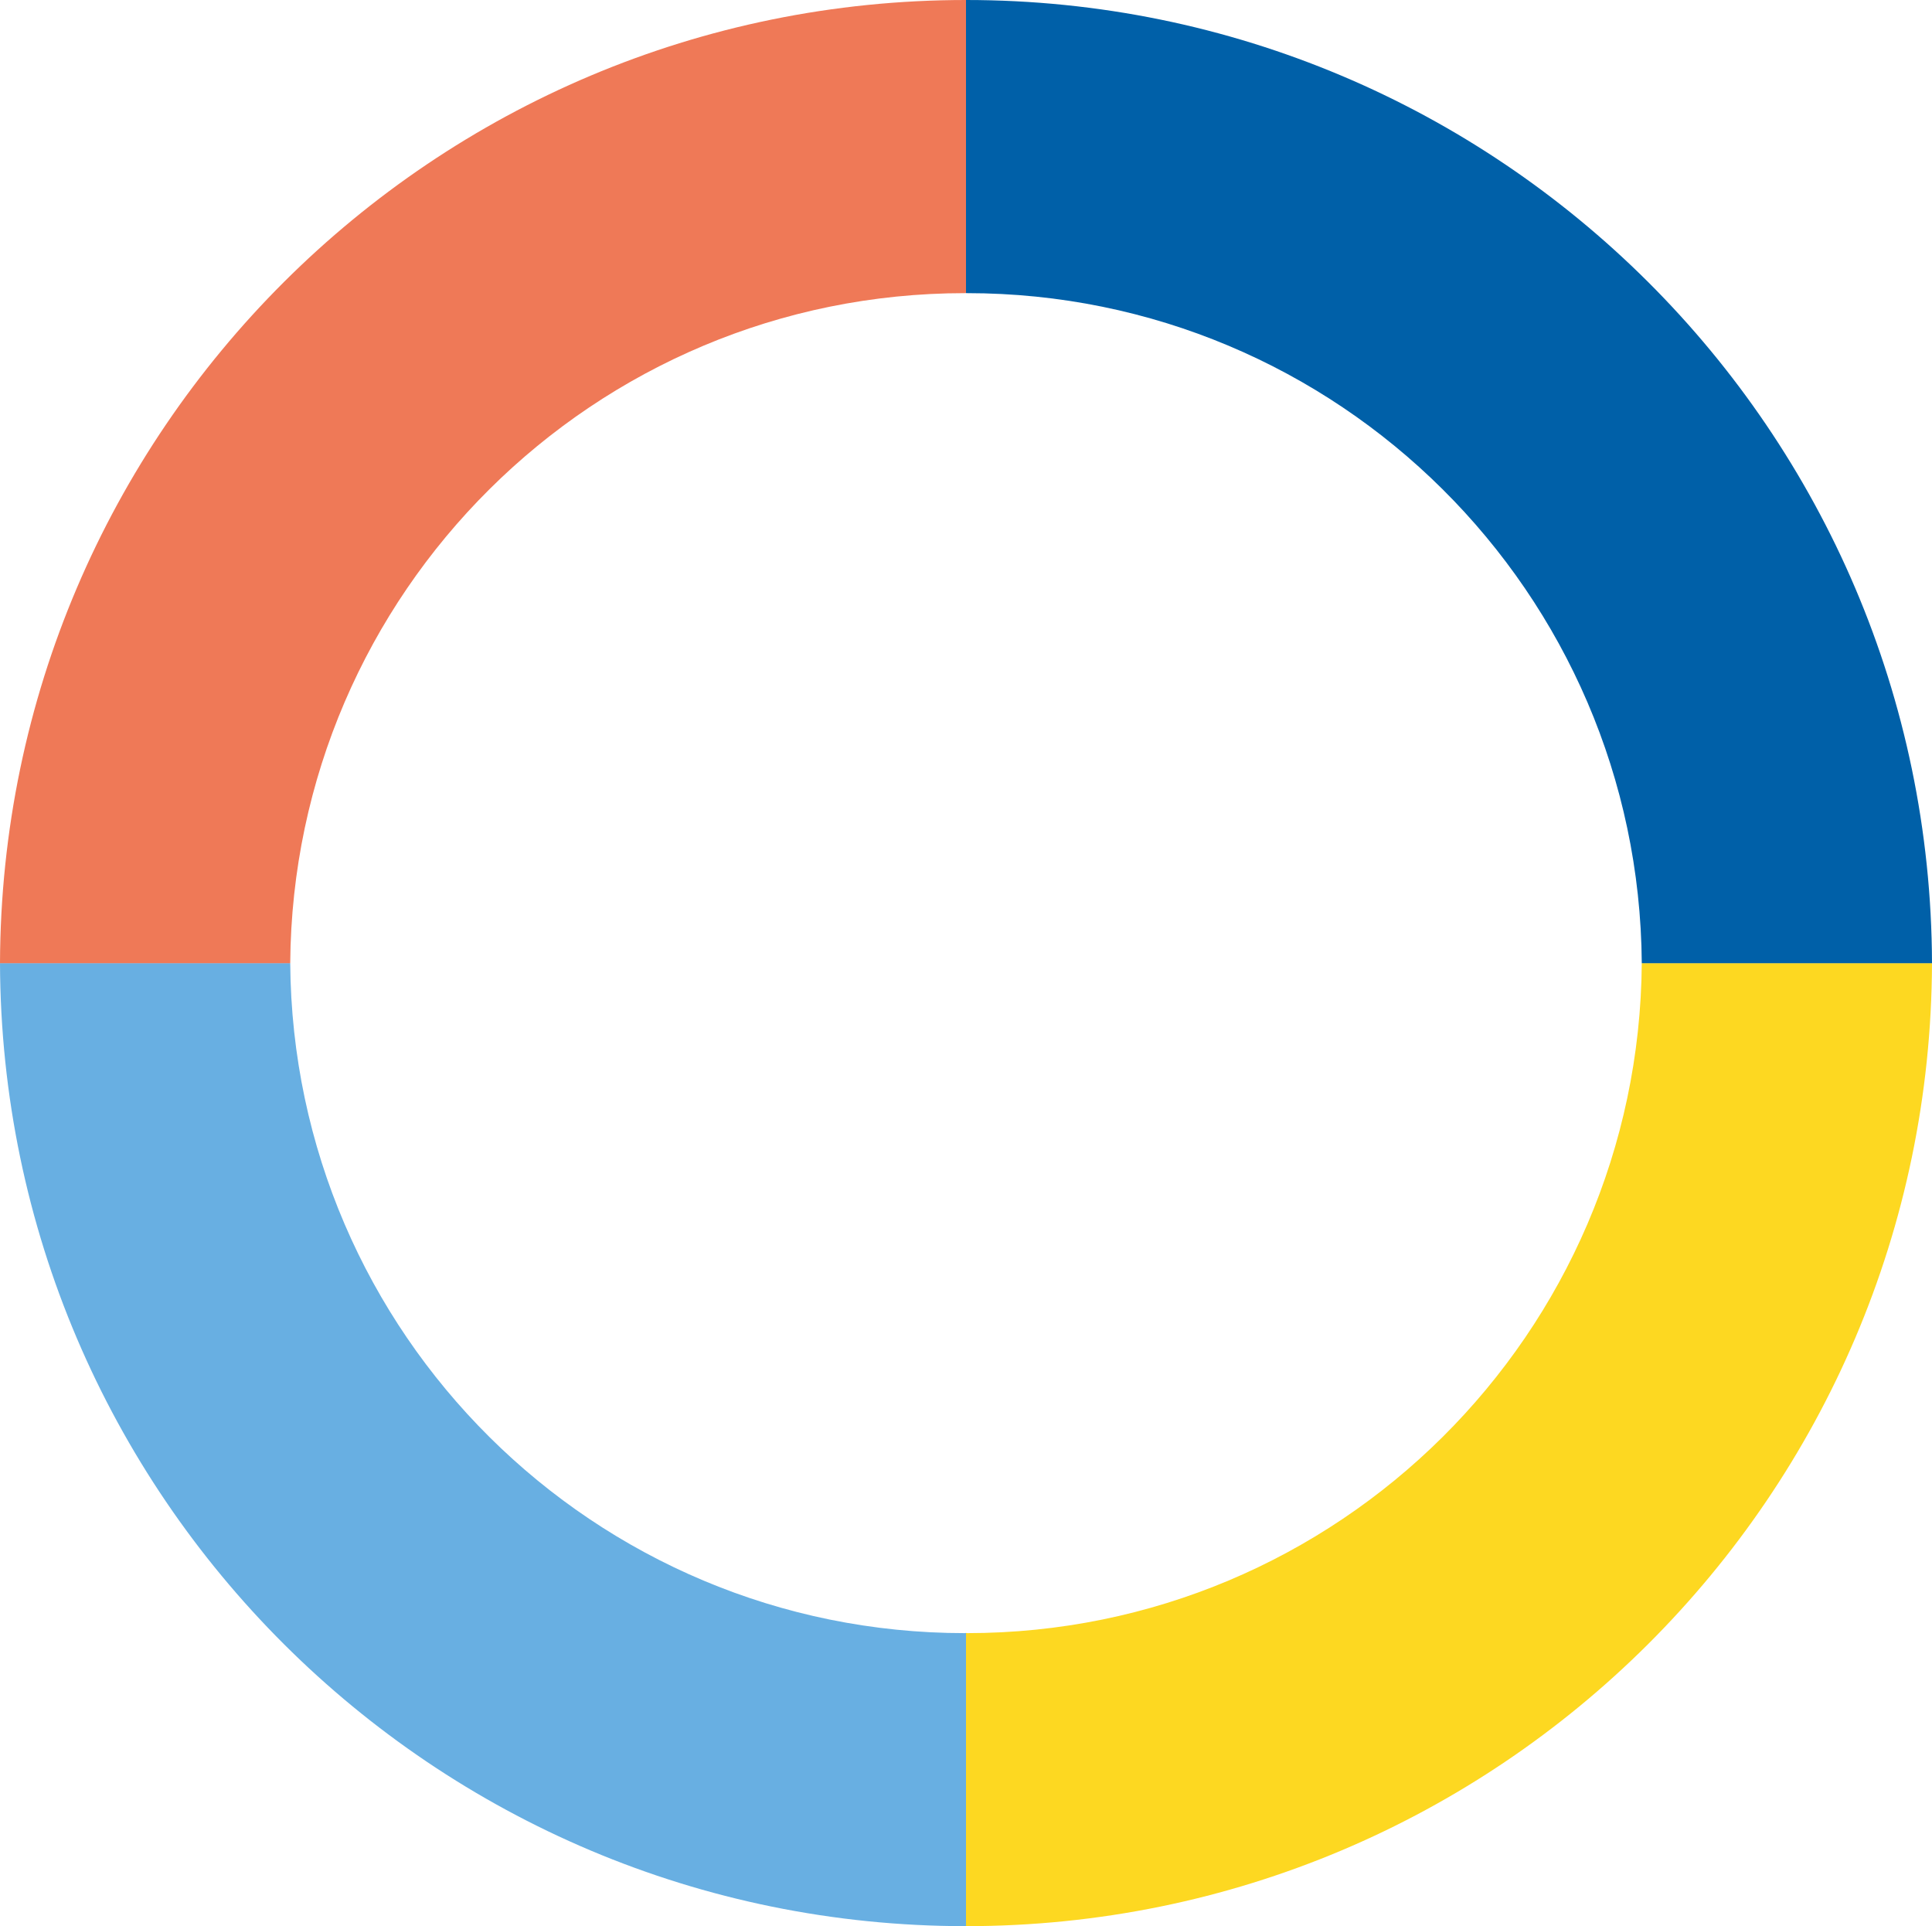
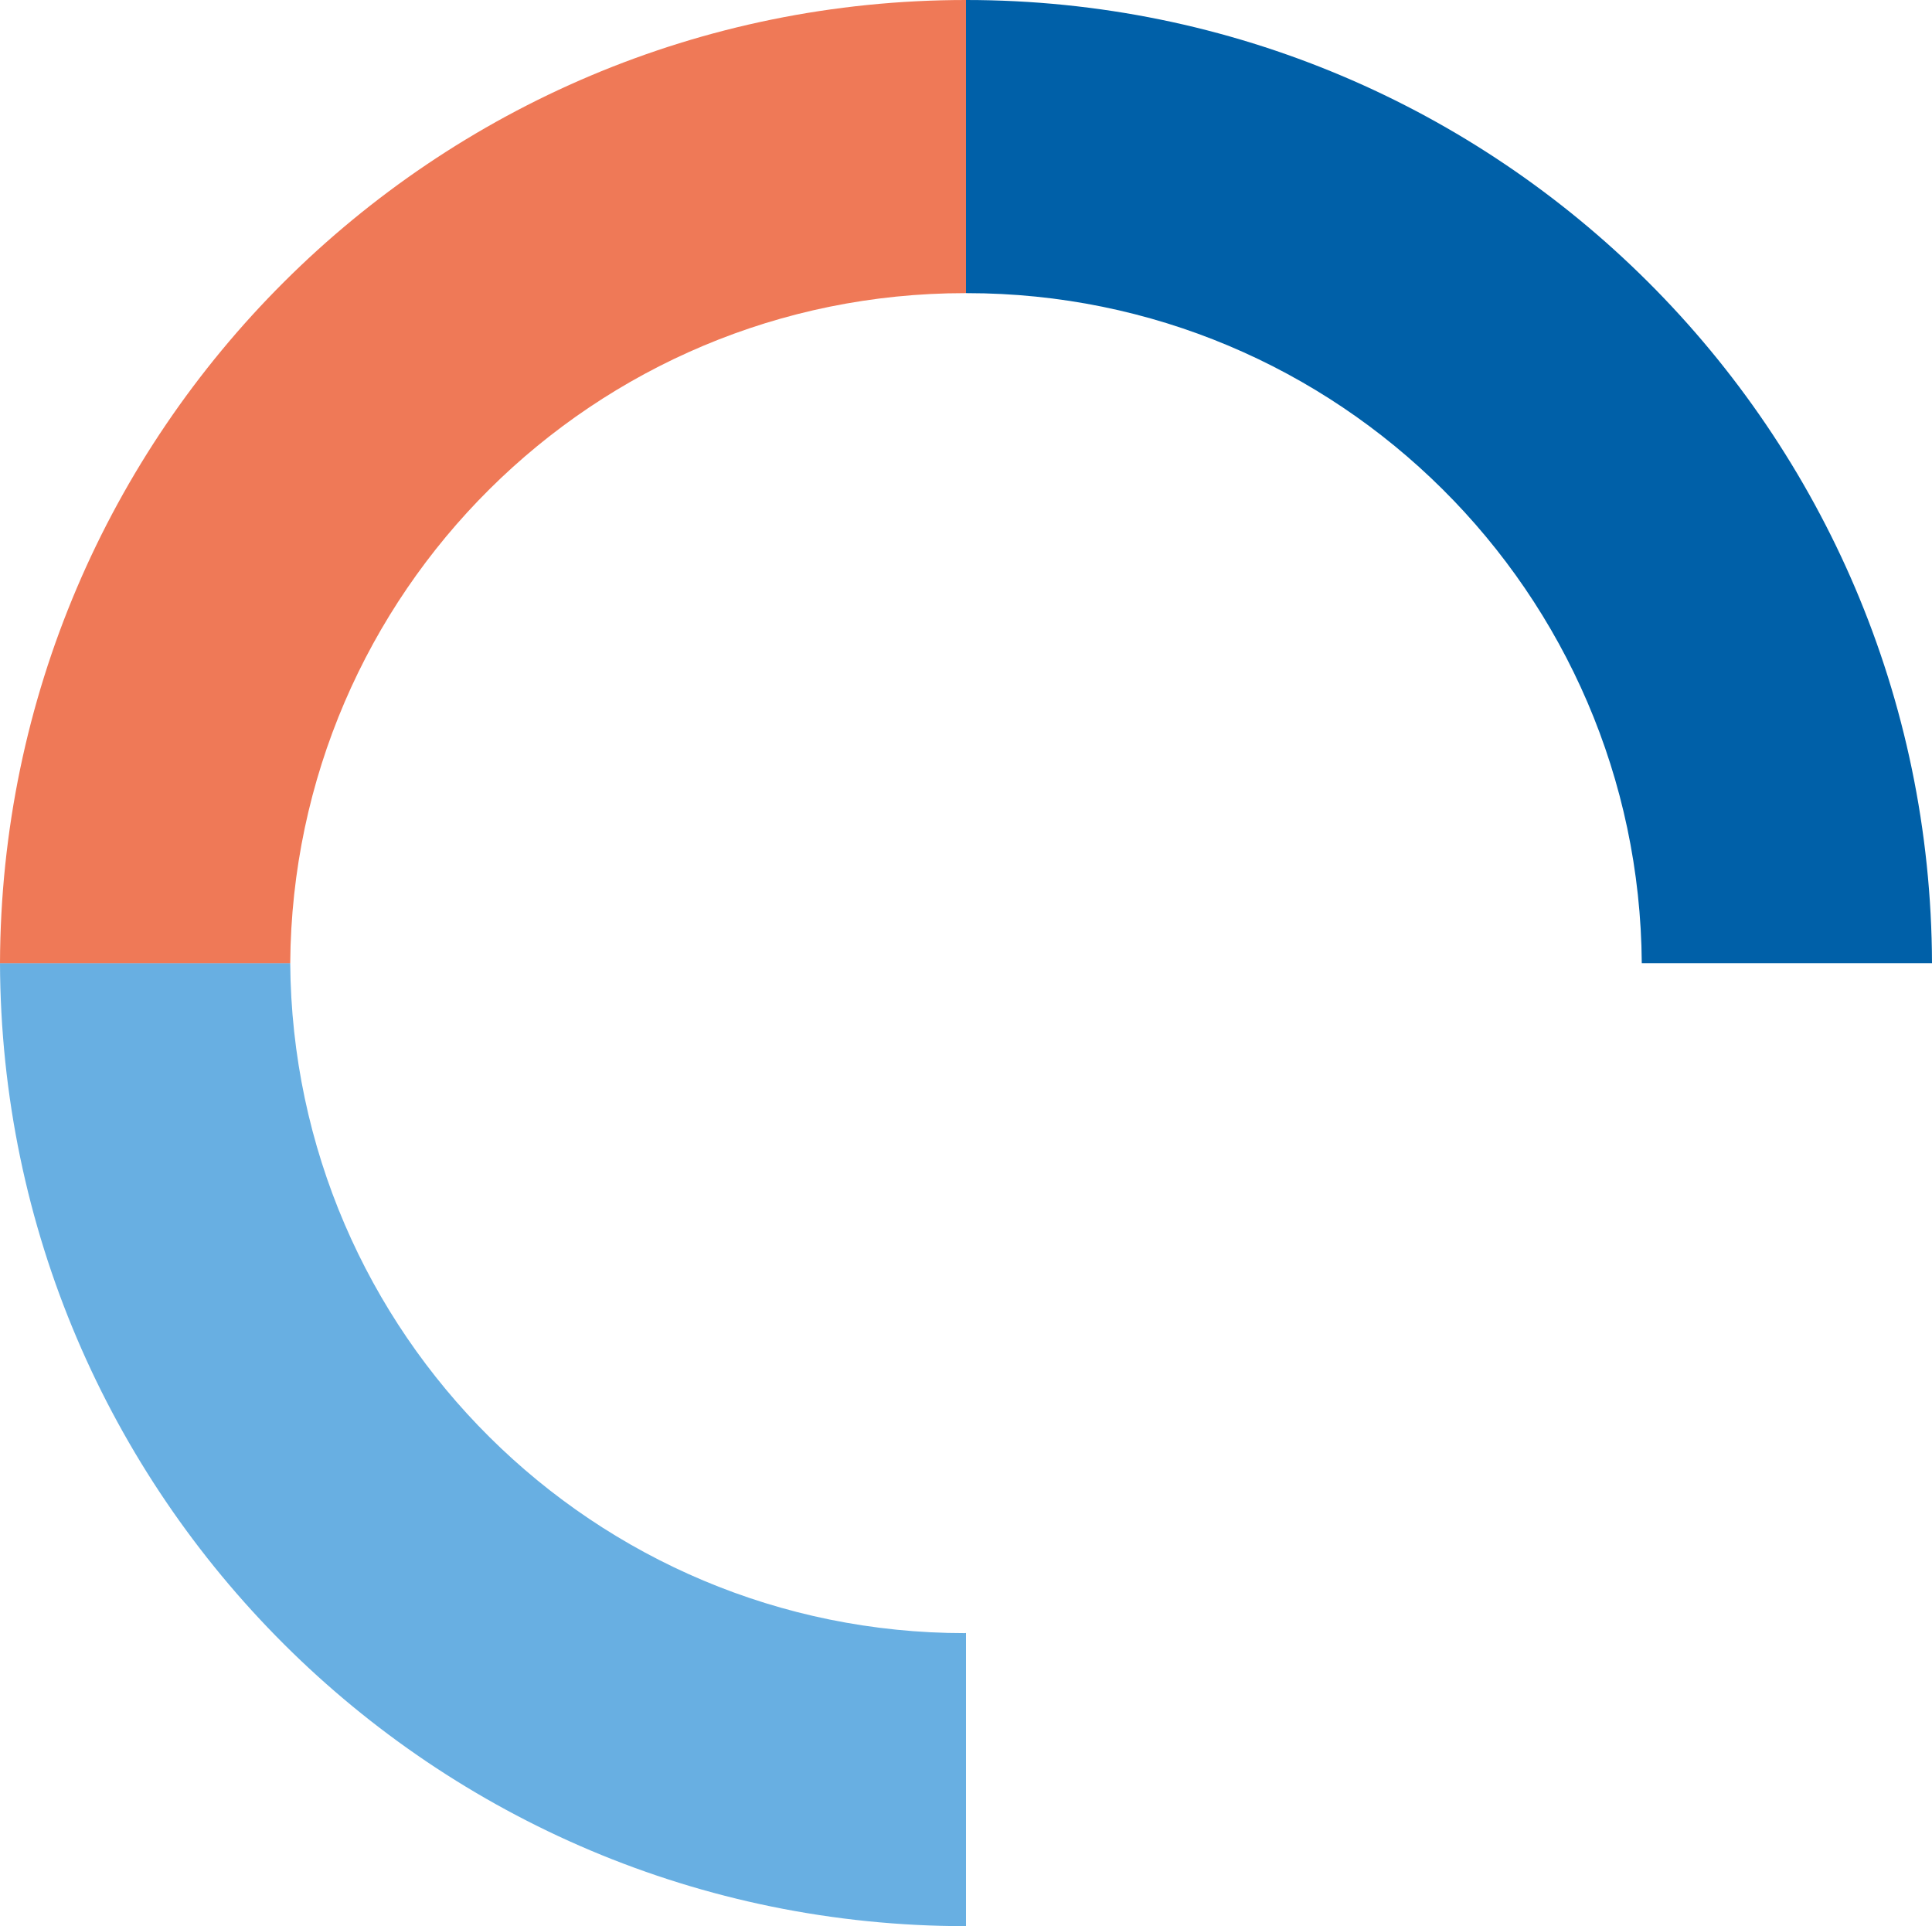
<svg xmlns="http://www.w3.org/2000/svg" id="Livello_2" data-name="Livello 2" viewBox="0 0 160.3 159.81">
  <defs>
    <style> .cls-1 { fill: #ef7957; } .cls-1, .cls-2, .cls-3, .cls-4 { stroke-width: 0px; } .cls-2 { fill: #fdd821; } .cls-3 { fill: #0060a8; } .cls-4 { fill: #68afe2; } </style>
  </defs>
  <g id="Livello_1-2" data-name="Livello 1">
    <g>
      <path class="cls-4" d="M80.07,135.49c-30.79,0-55.77-24.85-55.99-55.59H0c.14,44.15,35.97,79.9,80.15,79.9h0v-24.32s-.05,0-.08,0h0Z" />
      <path class="cls-1" d="M80.07,24.32c-30.79,0-55.77,24.85-55.99,55.59H0C.14,35.75,35.97,0,80.15,0h0v24.32s-.05,0-.08,0h0Z" />
-       <path class="cls-2" d="M80.23,135.49c30.79,0,55.77-24.85,55.99-55.59h24.08c-.14,44.15-35.97,79.9-80.15,79.9h0v-24.32s.05,0,.08,0h0Z" />
      <path class="cls-3" d="M80.23,24.32c30.79,0,55.77,24.85,55.99,55.59h24.08C160.16,35.75,124.34,0,80.15,0h0v24.32s.05,0,.08,0h0Z" />
    </g>
  </g>
</svg>